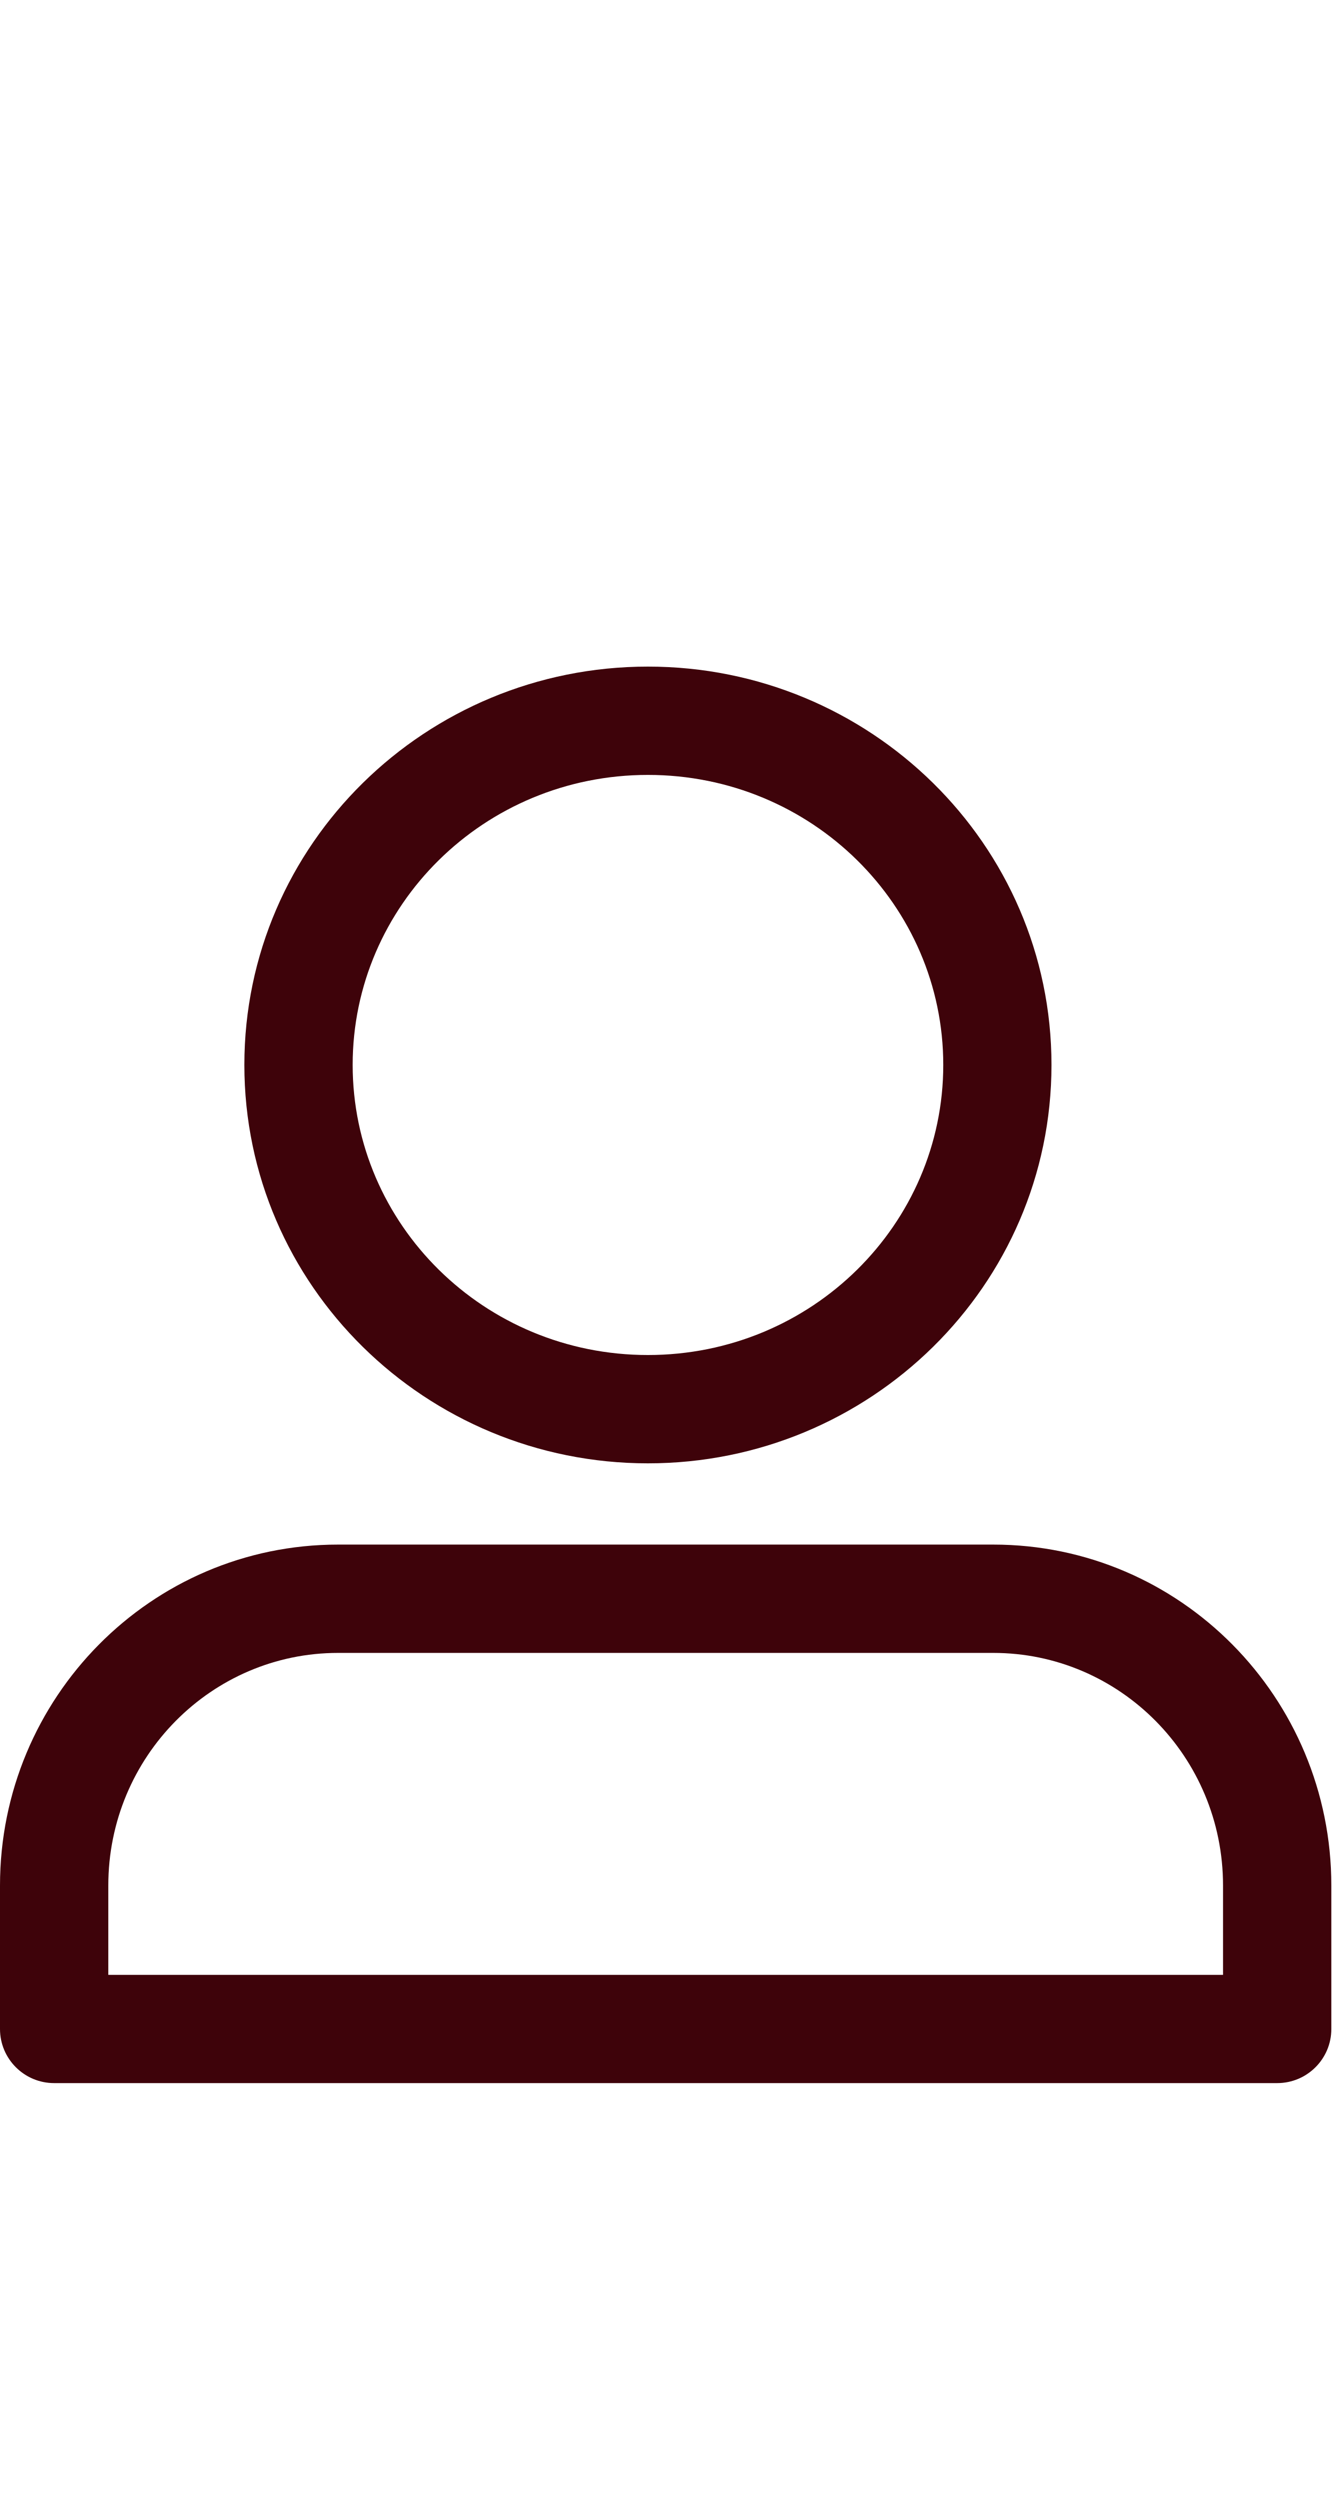
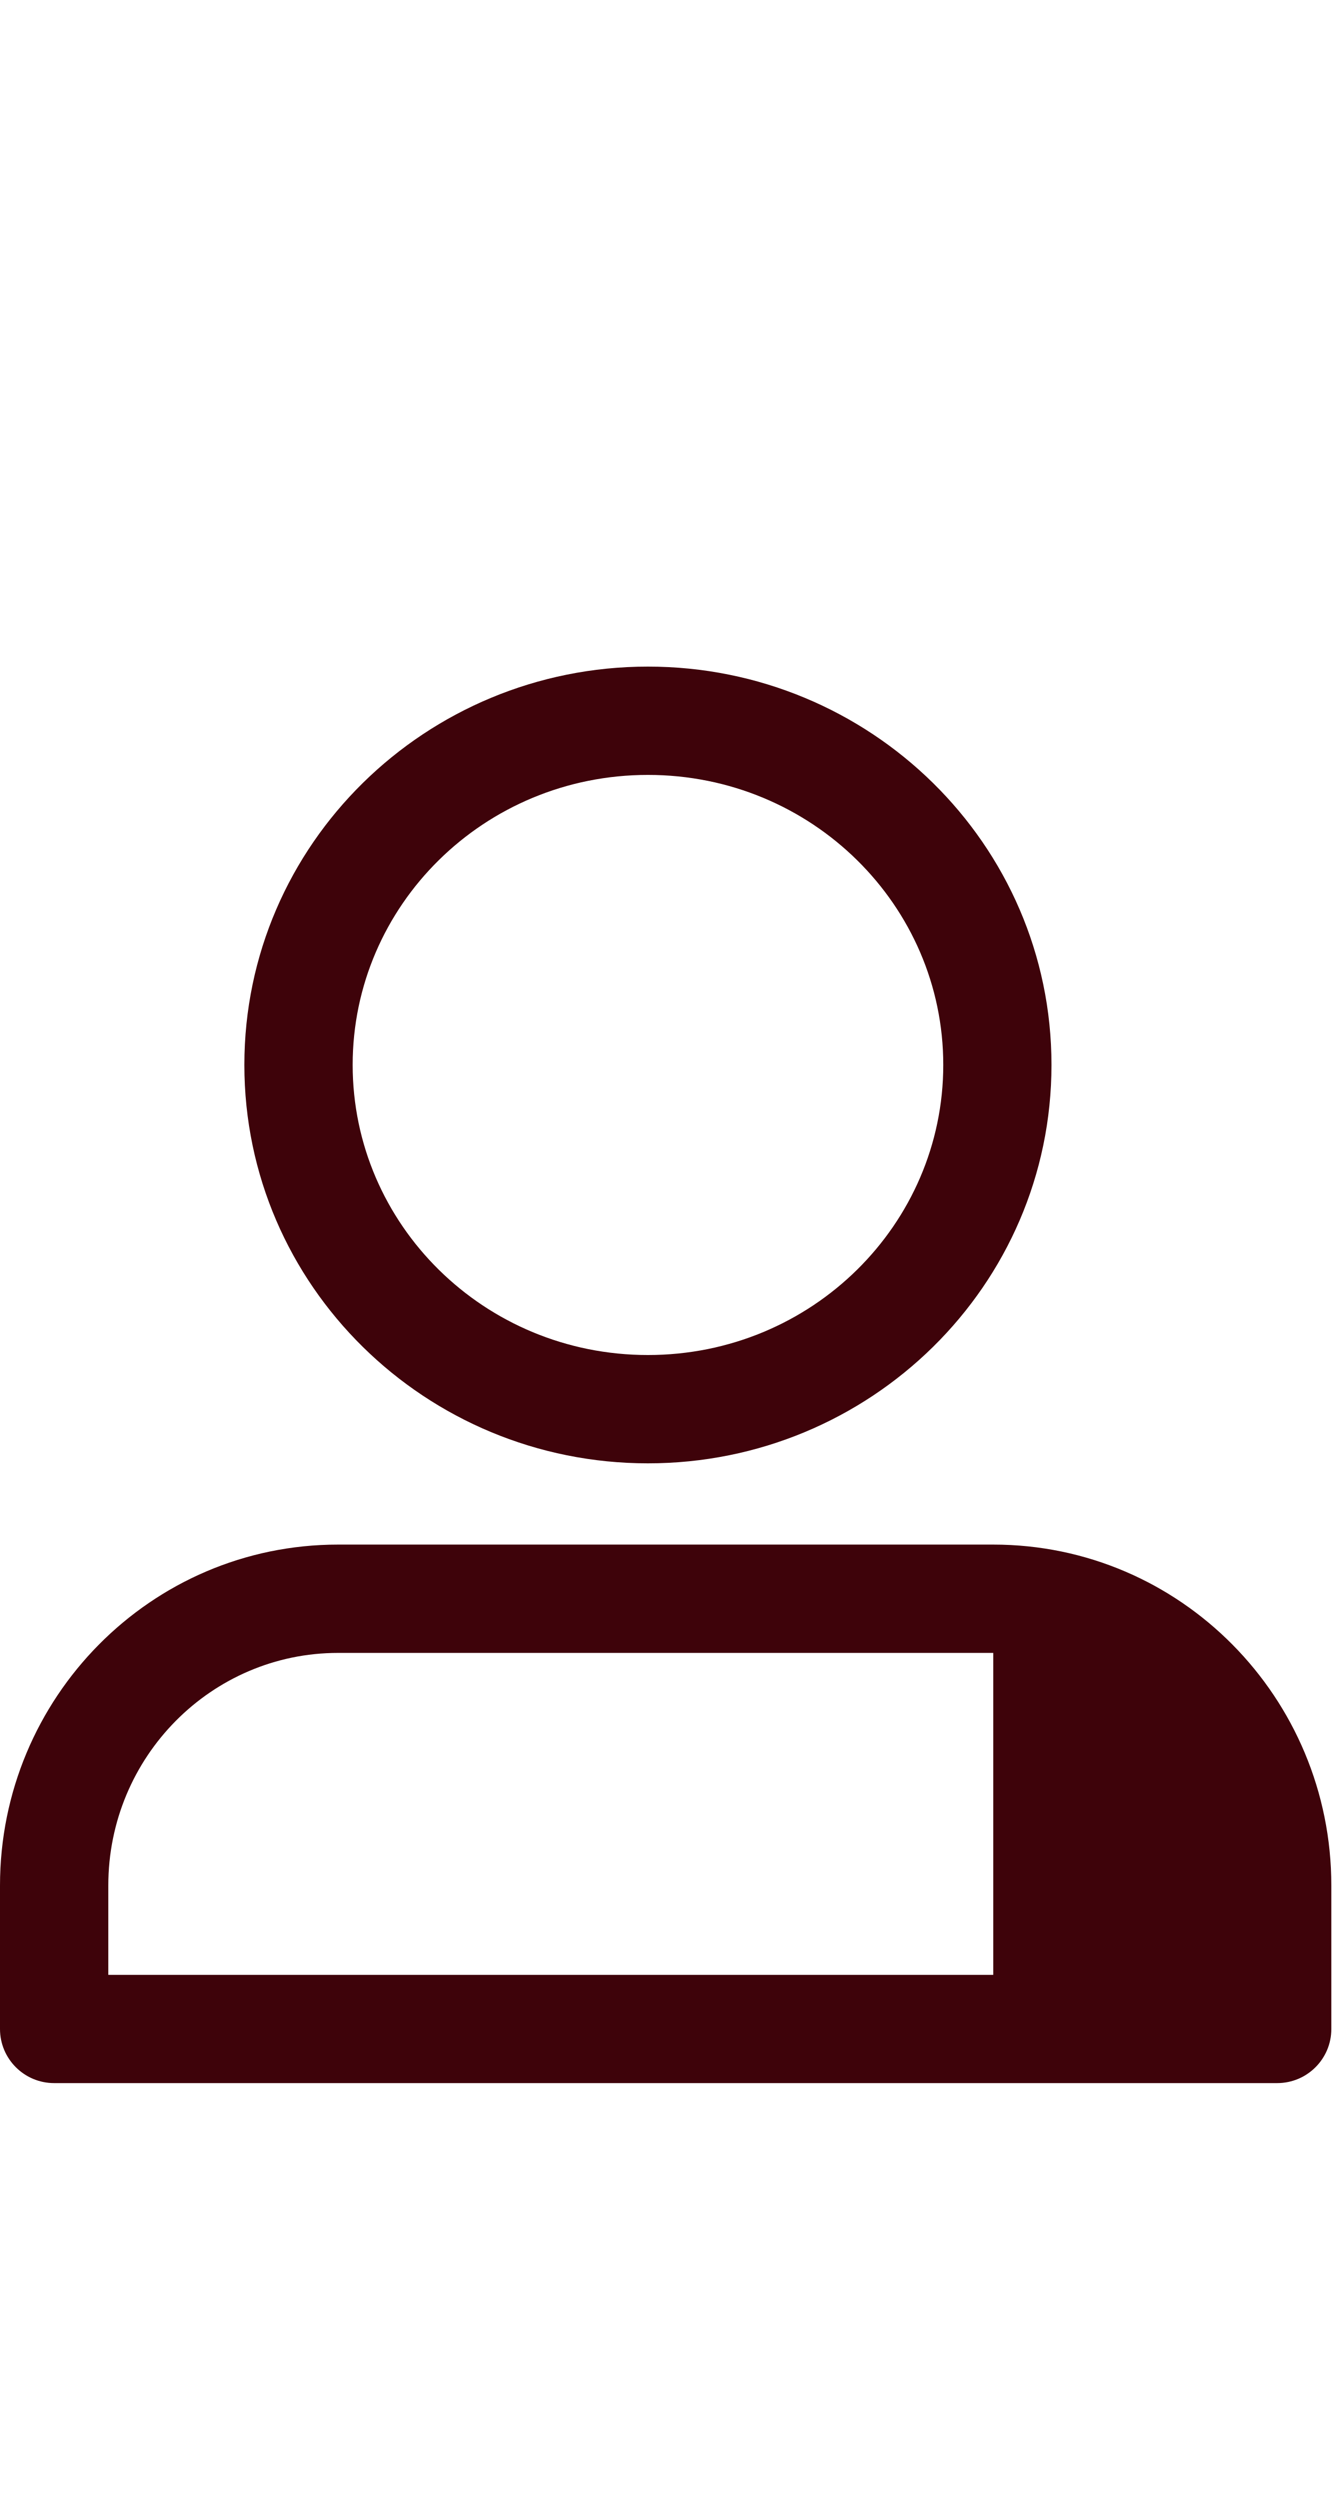
<svg xmlns="http://www.w3.org/2000/svg" width="16" height="30" viewBox="0 0 16 30" fill="none">
-   <path fill-rule="evenodd" clip-rule="evenodd" d="M4.233 12.78C4.233 10.867 5.81 9.3 7.777 9.3C9.744 9.3 11.322 10.867 11.322 12.78C11.322 14.694 9.744 16.262 7.777 16.262C5.81 16.262 4.233 14.694 4.233 12.78ZM7.777 8C5.111 8 2.933 10.131 2.933 12.78C2.933 15.43 5.111 17.562 7.777 17.562C10.443 17.562 12.621 15.43 12.621 12.78C12.621 10.131 10.443 8 7.777 8ZM1.3 22.629C1.3 21.081 2.541 19.837 4.058 19.837H11.922C13.439 19.837 14.68 21.081 14.68 22.629V23.701H1.3V22.629ZM4.058 18.537C1.811 18.537 0 20.375 0 22.629V24.351C0 24.709 0.291 25 0.65 25H15.33C15.689 25 15.98 24.709 15.98 24.351V22.629C15.98 20.375 14.169 18.537 11.922 18.537H4.058Z" fill="#3E030A" />
+   <path fill-rule="evenodd" clip-rule="evenodd" d="M4.233 12.78C4.233 10.867 5.81 9.3 7.777 9.3C9.744 9.3 11.322 10.867 11.322 12.78C11.322 14.694 9.744 16.262 7.777 16.262C5.81 16.262 4.233 14.694 4.233 12.78ZM7.777 8C5.111 8 2.933 10.131 2.933 12.78C2.933 15.43 5.111 17.562 7.777 17.562C10.443 17.562 12.621 15.43 12.621 12.78C12.621 10.131 10.443 8 7.777 8ZM1.3 22.629C1.3 21.081 2.541 19.837 4.058 19.837H11.922V23.701H1.3V22.629ZM4.058 18.537C1.811 18.537 0 20.375 0 22.629V24.351C0 24.709 0.291 25 0.65 25H15.33C15.689 25 15.98 24.709 15.98 24.351V22.629C15.98 20.375 14.169 18.537 11.922 18.537H4.058Z" fill="#3E030A" />
</svg>